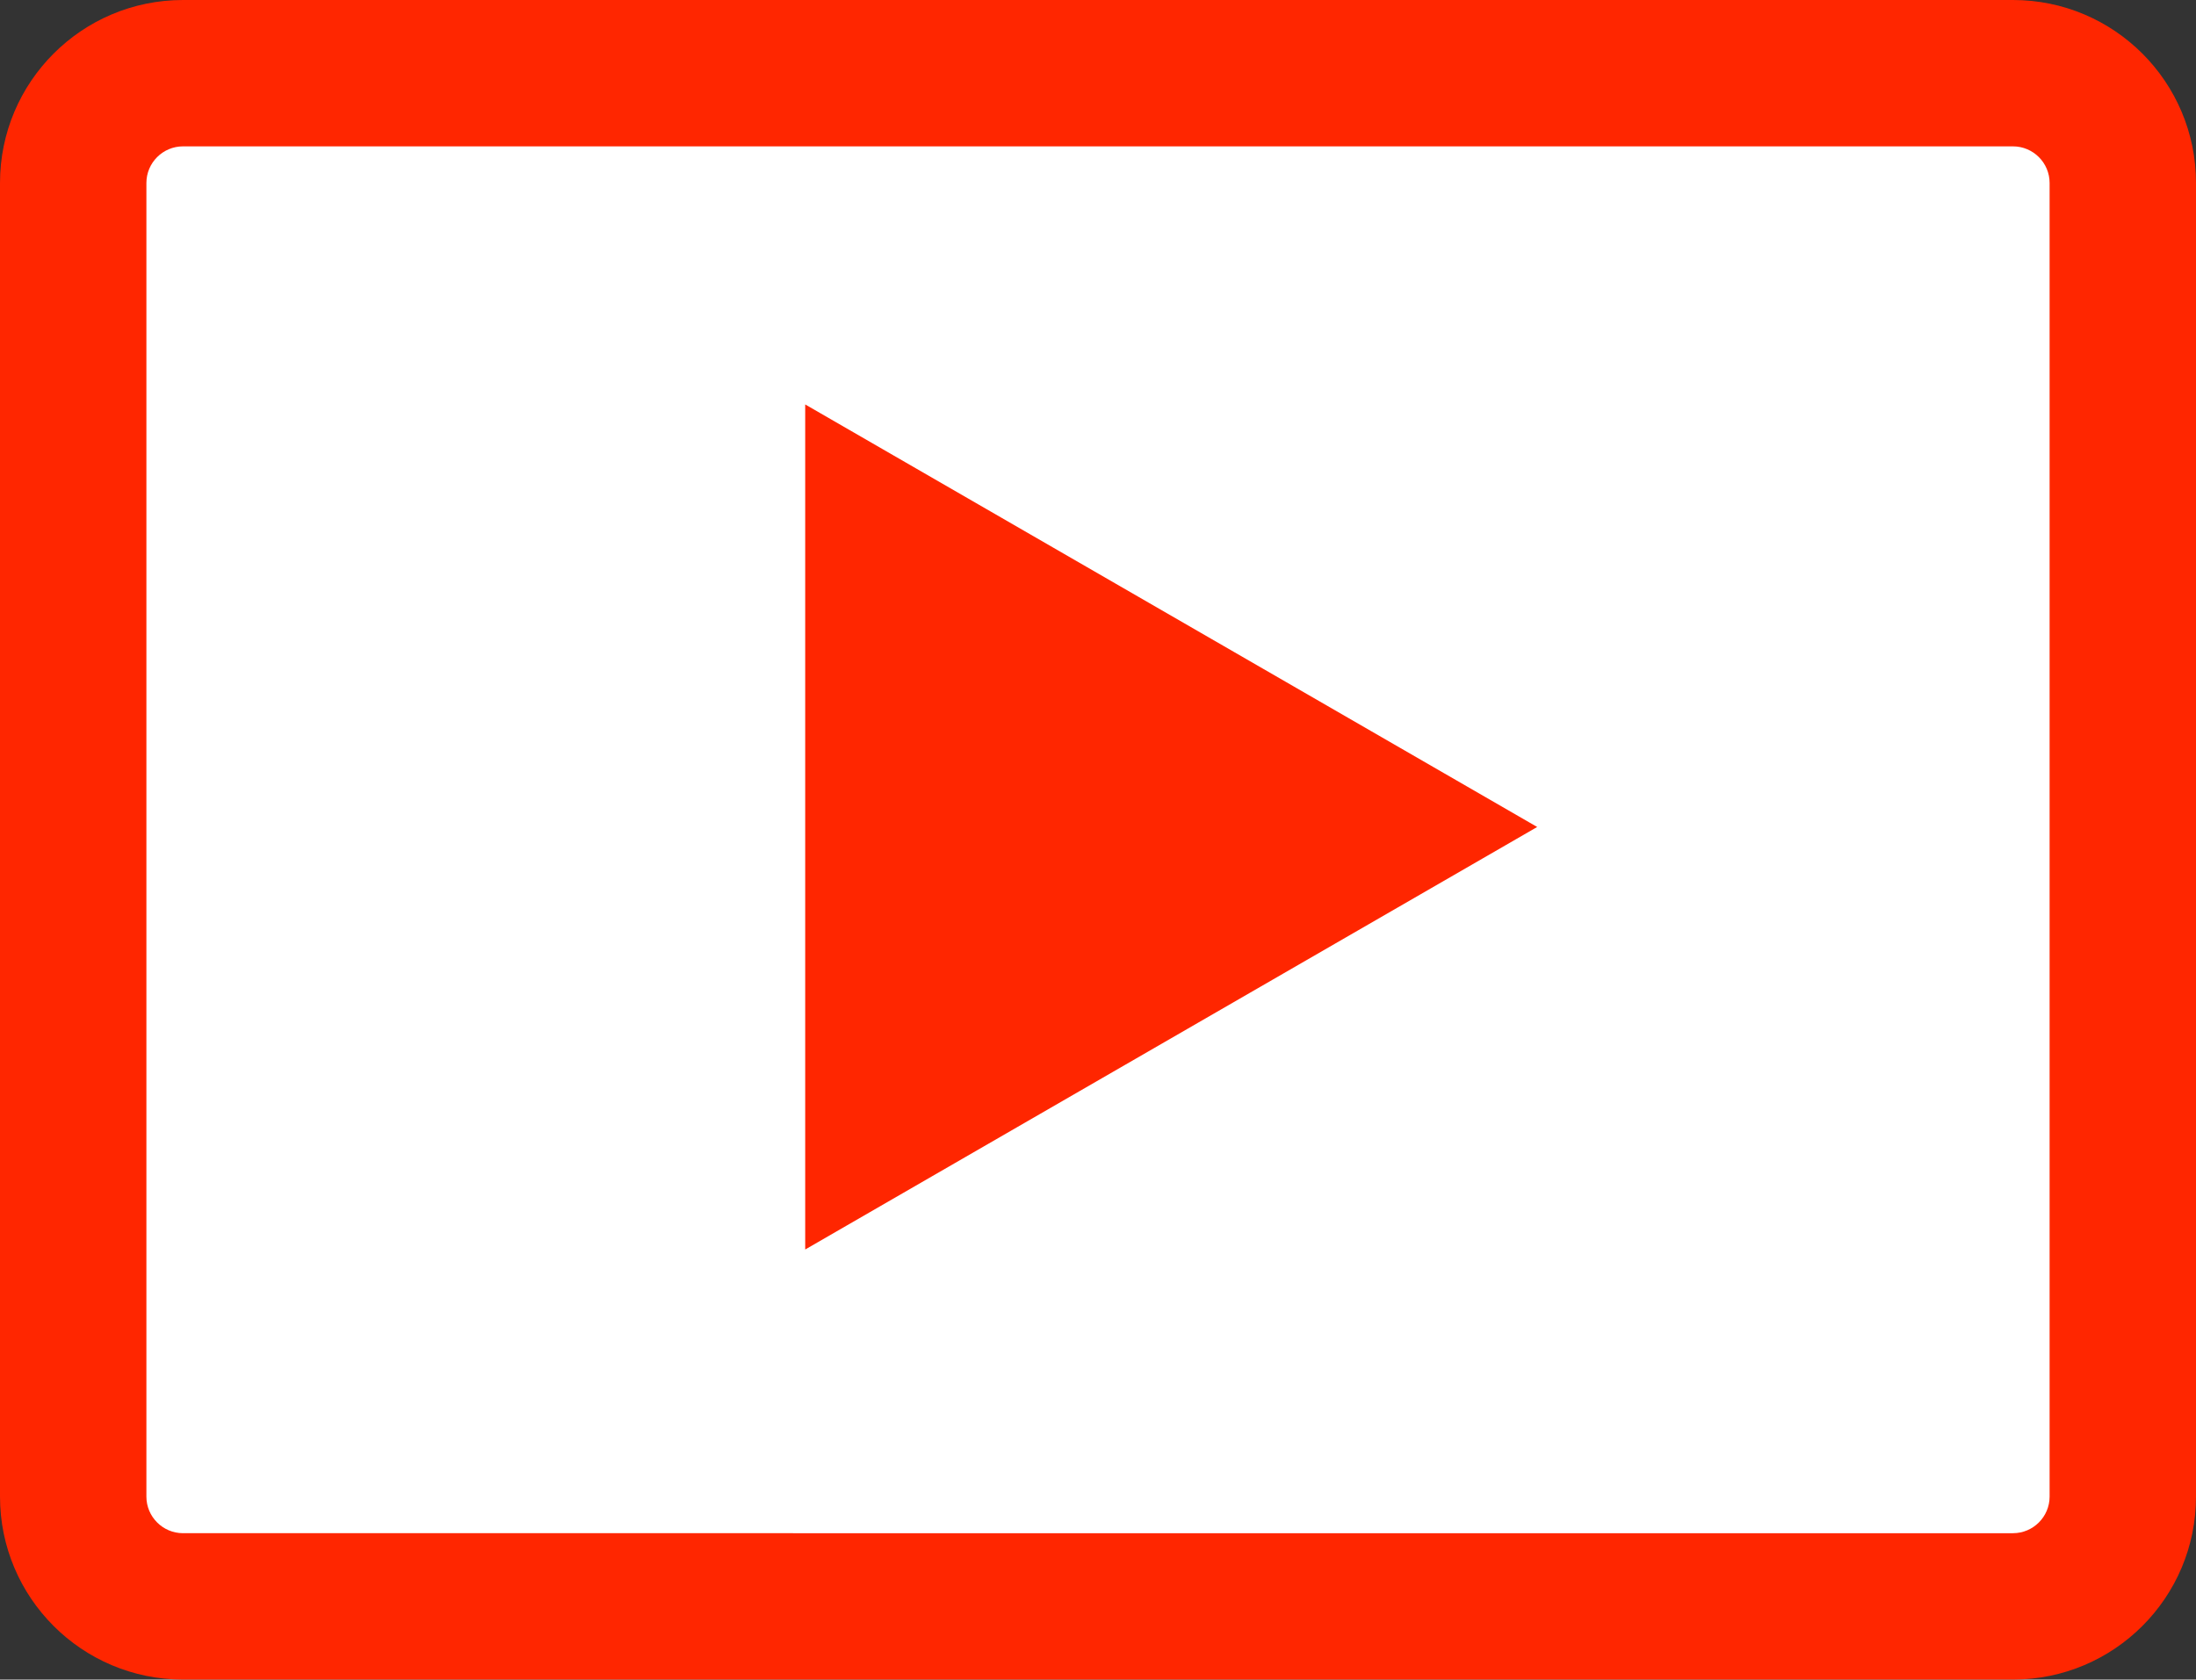
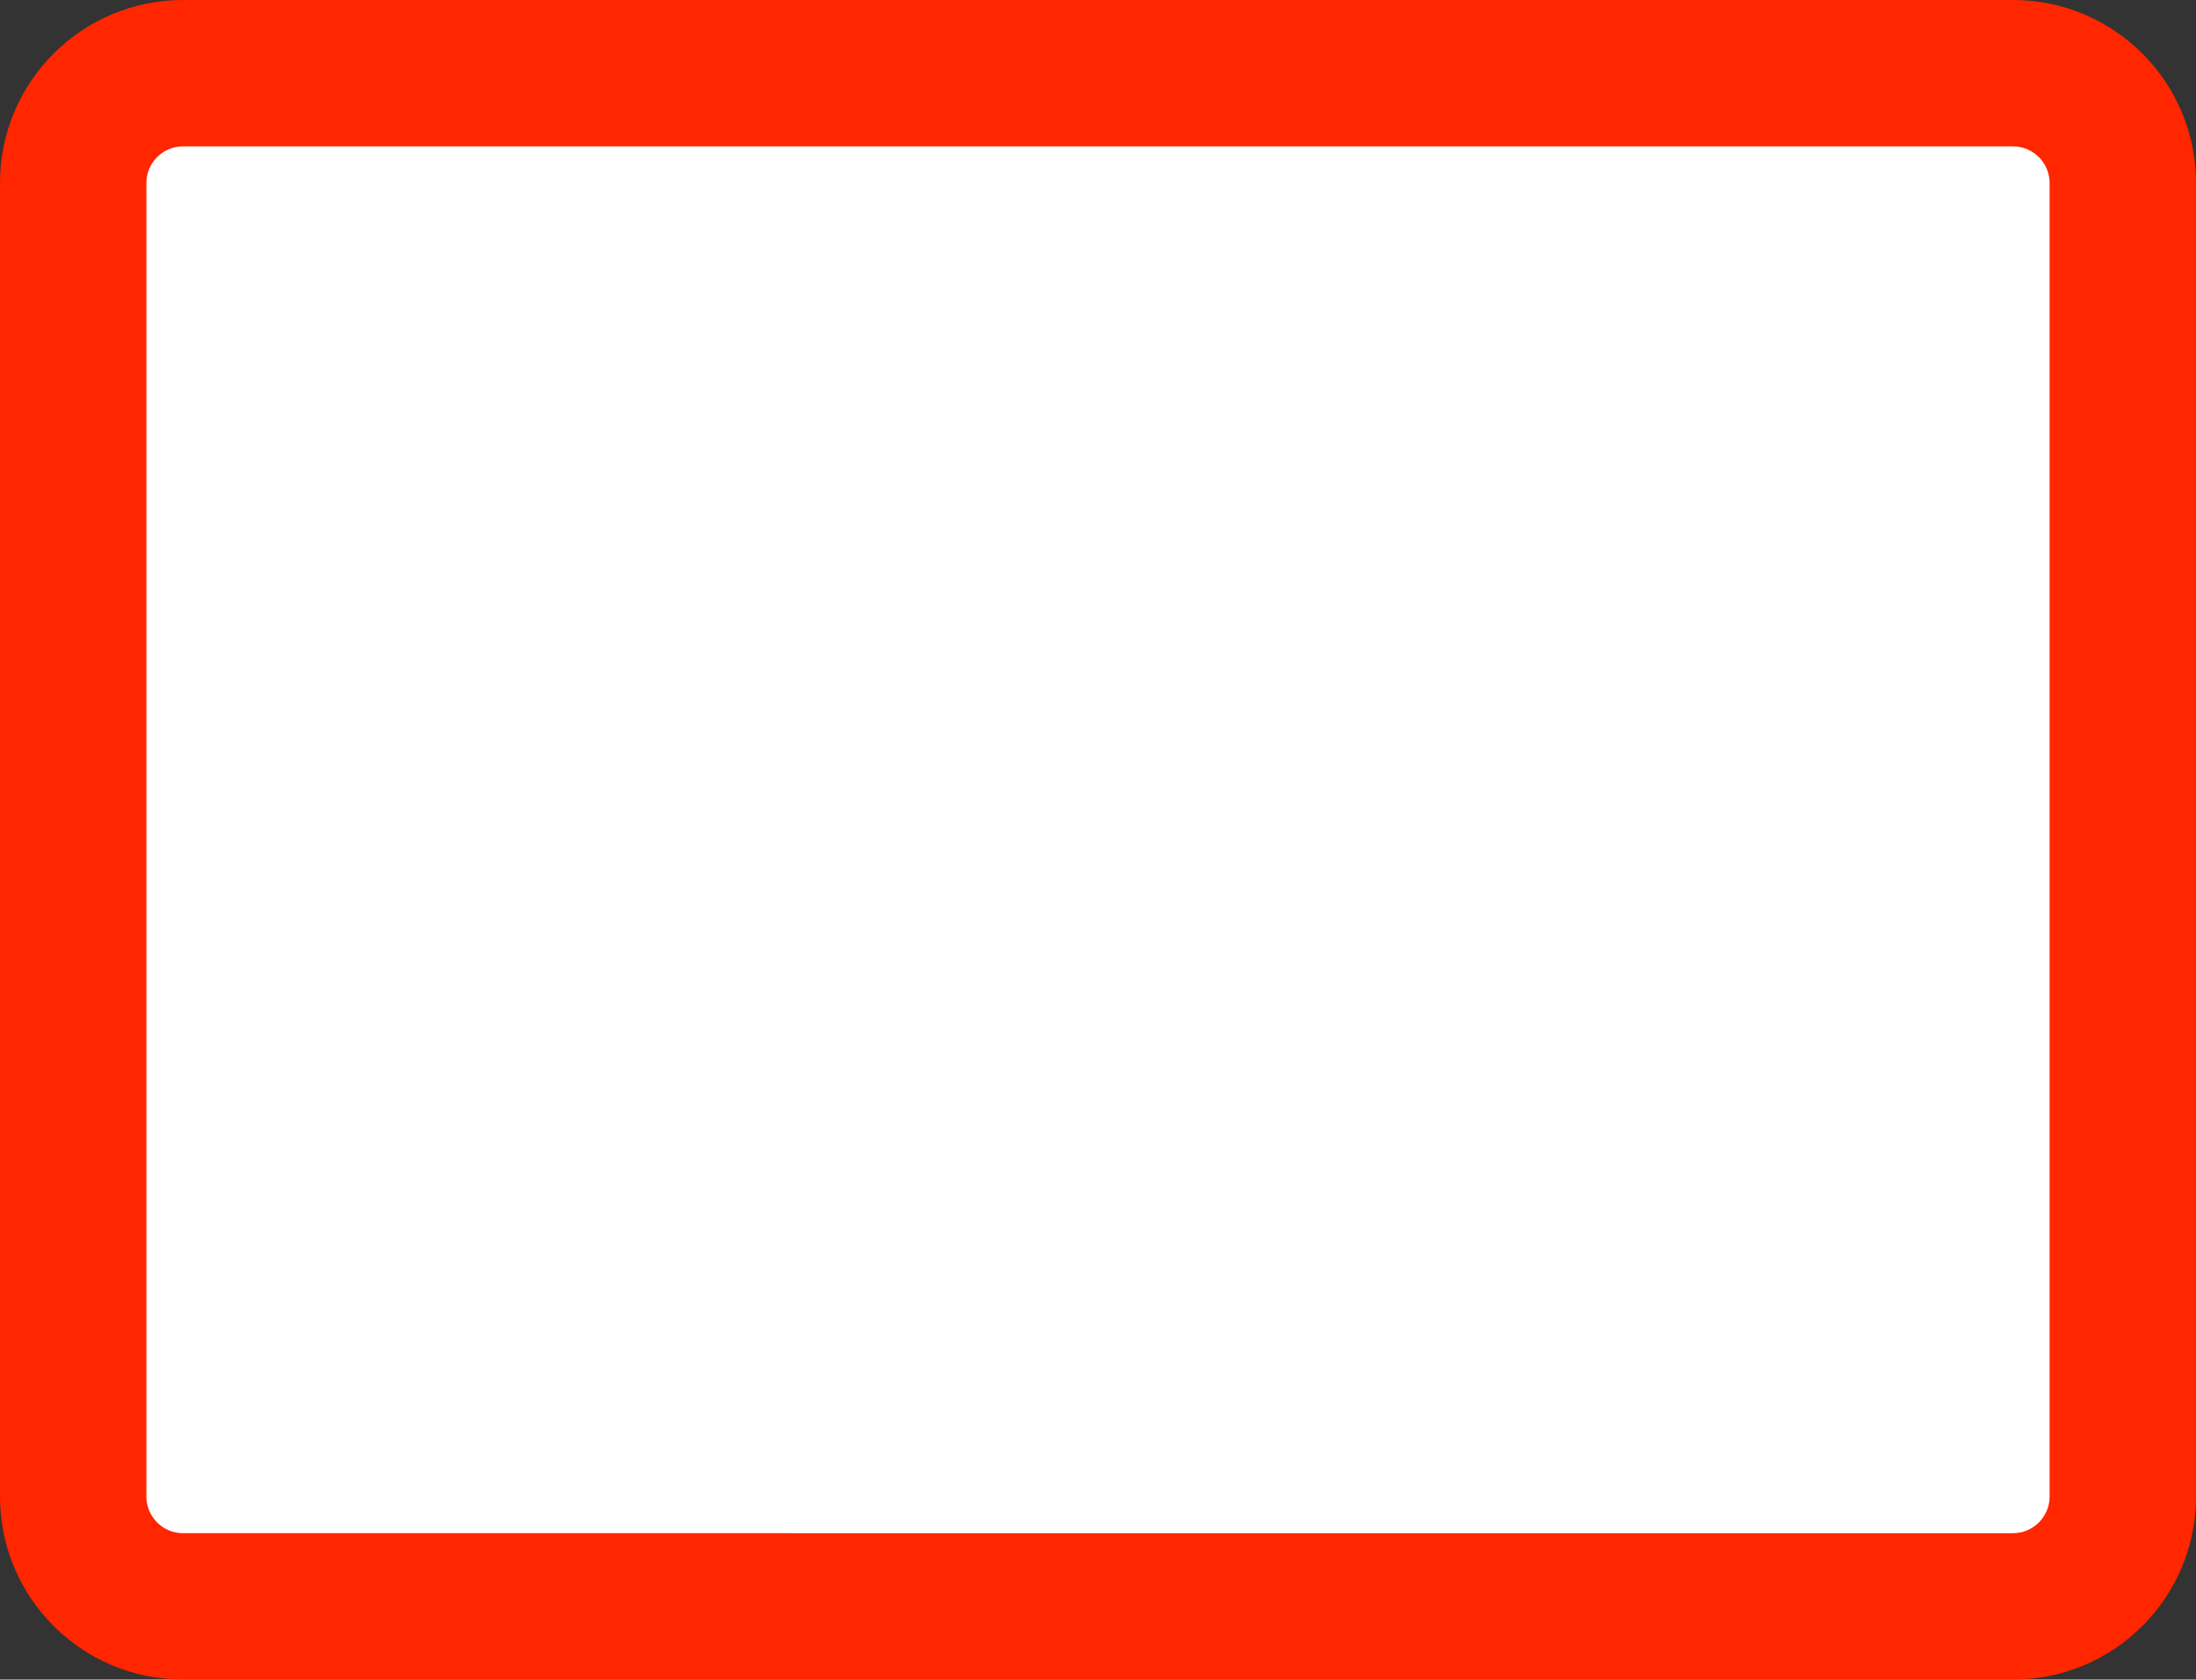
<svg xmlns="http://www.w3.org/2000/svg" id="_レイヤー_2" viewBox="0 0 600 459">
  <rect x="0" y="0" width="600" height="459" fill="#333333" stroke="none" />
  <defs>
    <style>.cls-1{fill:#ff2600;}.cls-1,.cls-2{stroke-width:0px;}.cls-2{fill:#fff;}</style>
  </defs>
  <g id="_レイヤー_1-2">
    <rect class="cls-2" x="20" y="28.5" width="563" height="408" />
    <path class="cls-1" d="M550,40c5.51,0,10,4.49,10,10v359c0,5.51-4.49,10-10,10H50c-5.51,0-10-4.49-10-10V50c0-5.51,4.49-10,10-10h500M550,0H50C22.39,0,0,22.39,0,50v359c0,27.61,22.39,50,50,50h500c27.61,0,50-22.39,50-50V50c0-27.61-22.39-50-50-50h0Z" />
-     <polygon class="cls-1" points="420 226 220 110.53 220 341.47 420 226" />
  </g>
</svg>